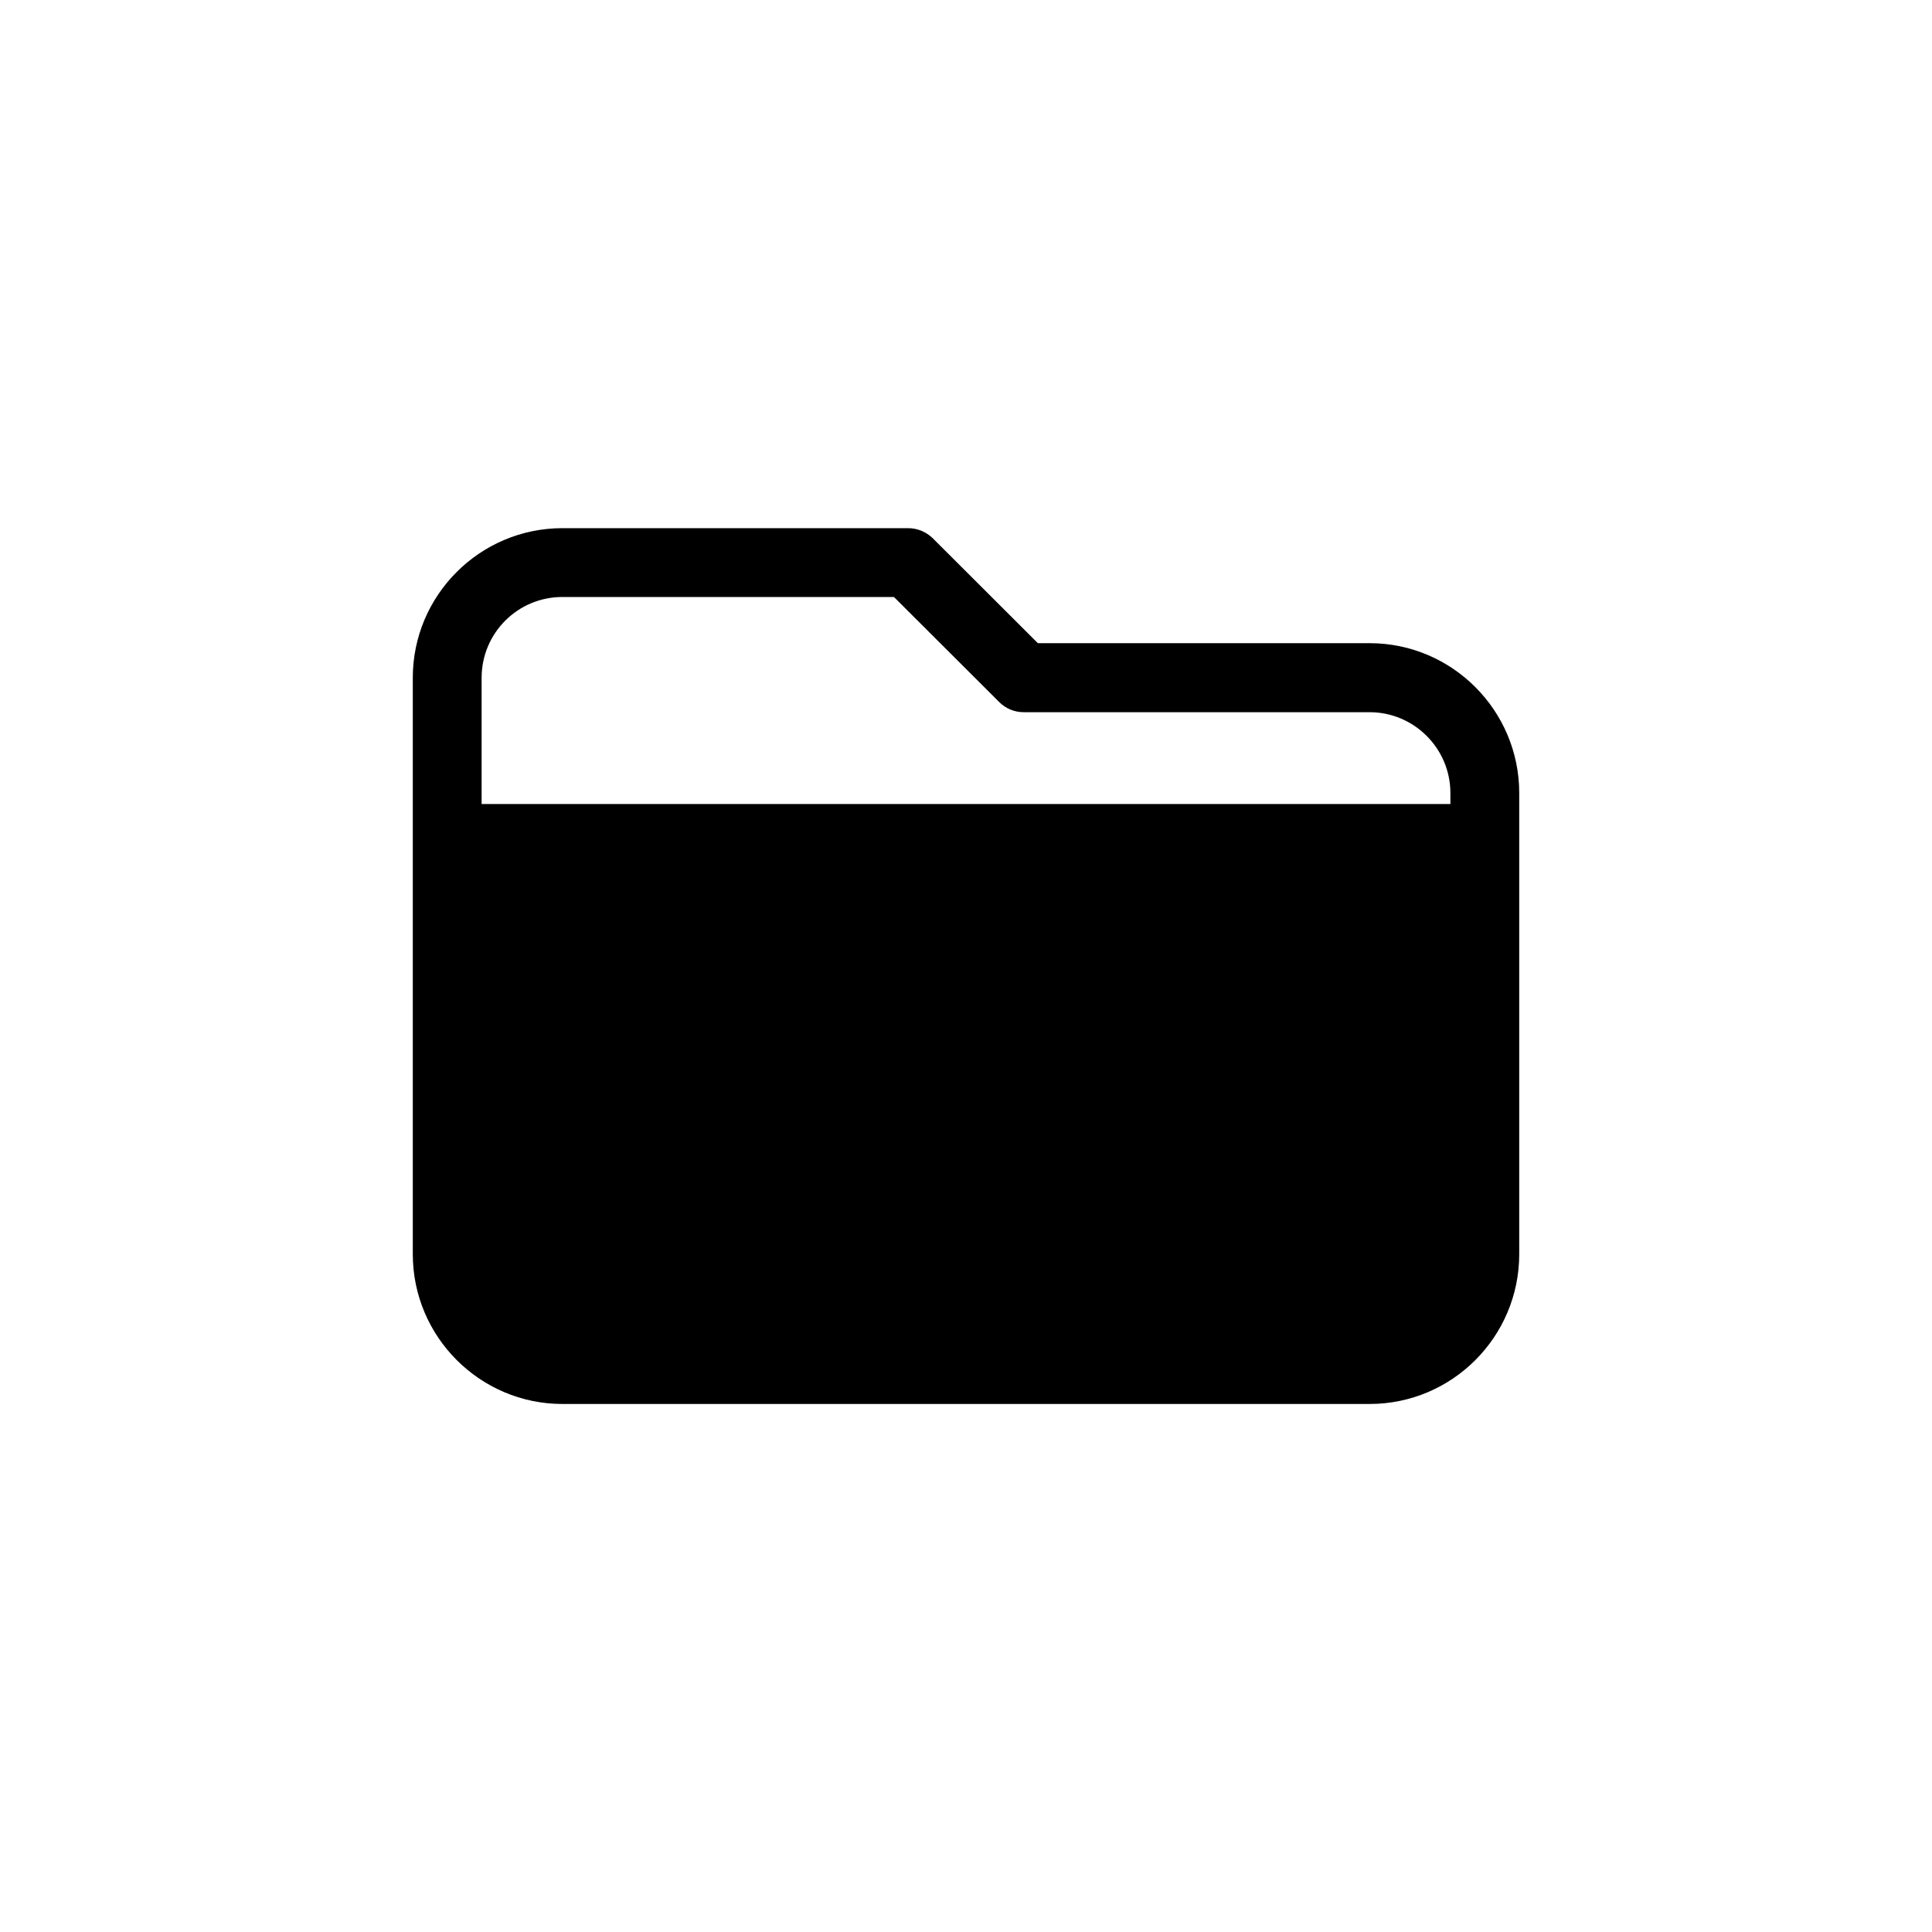
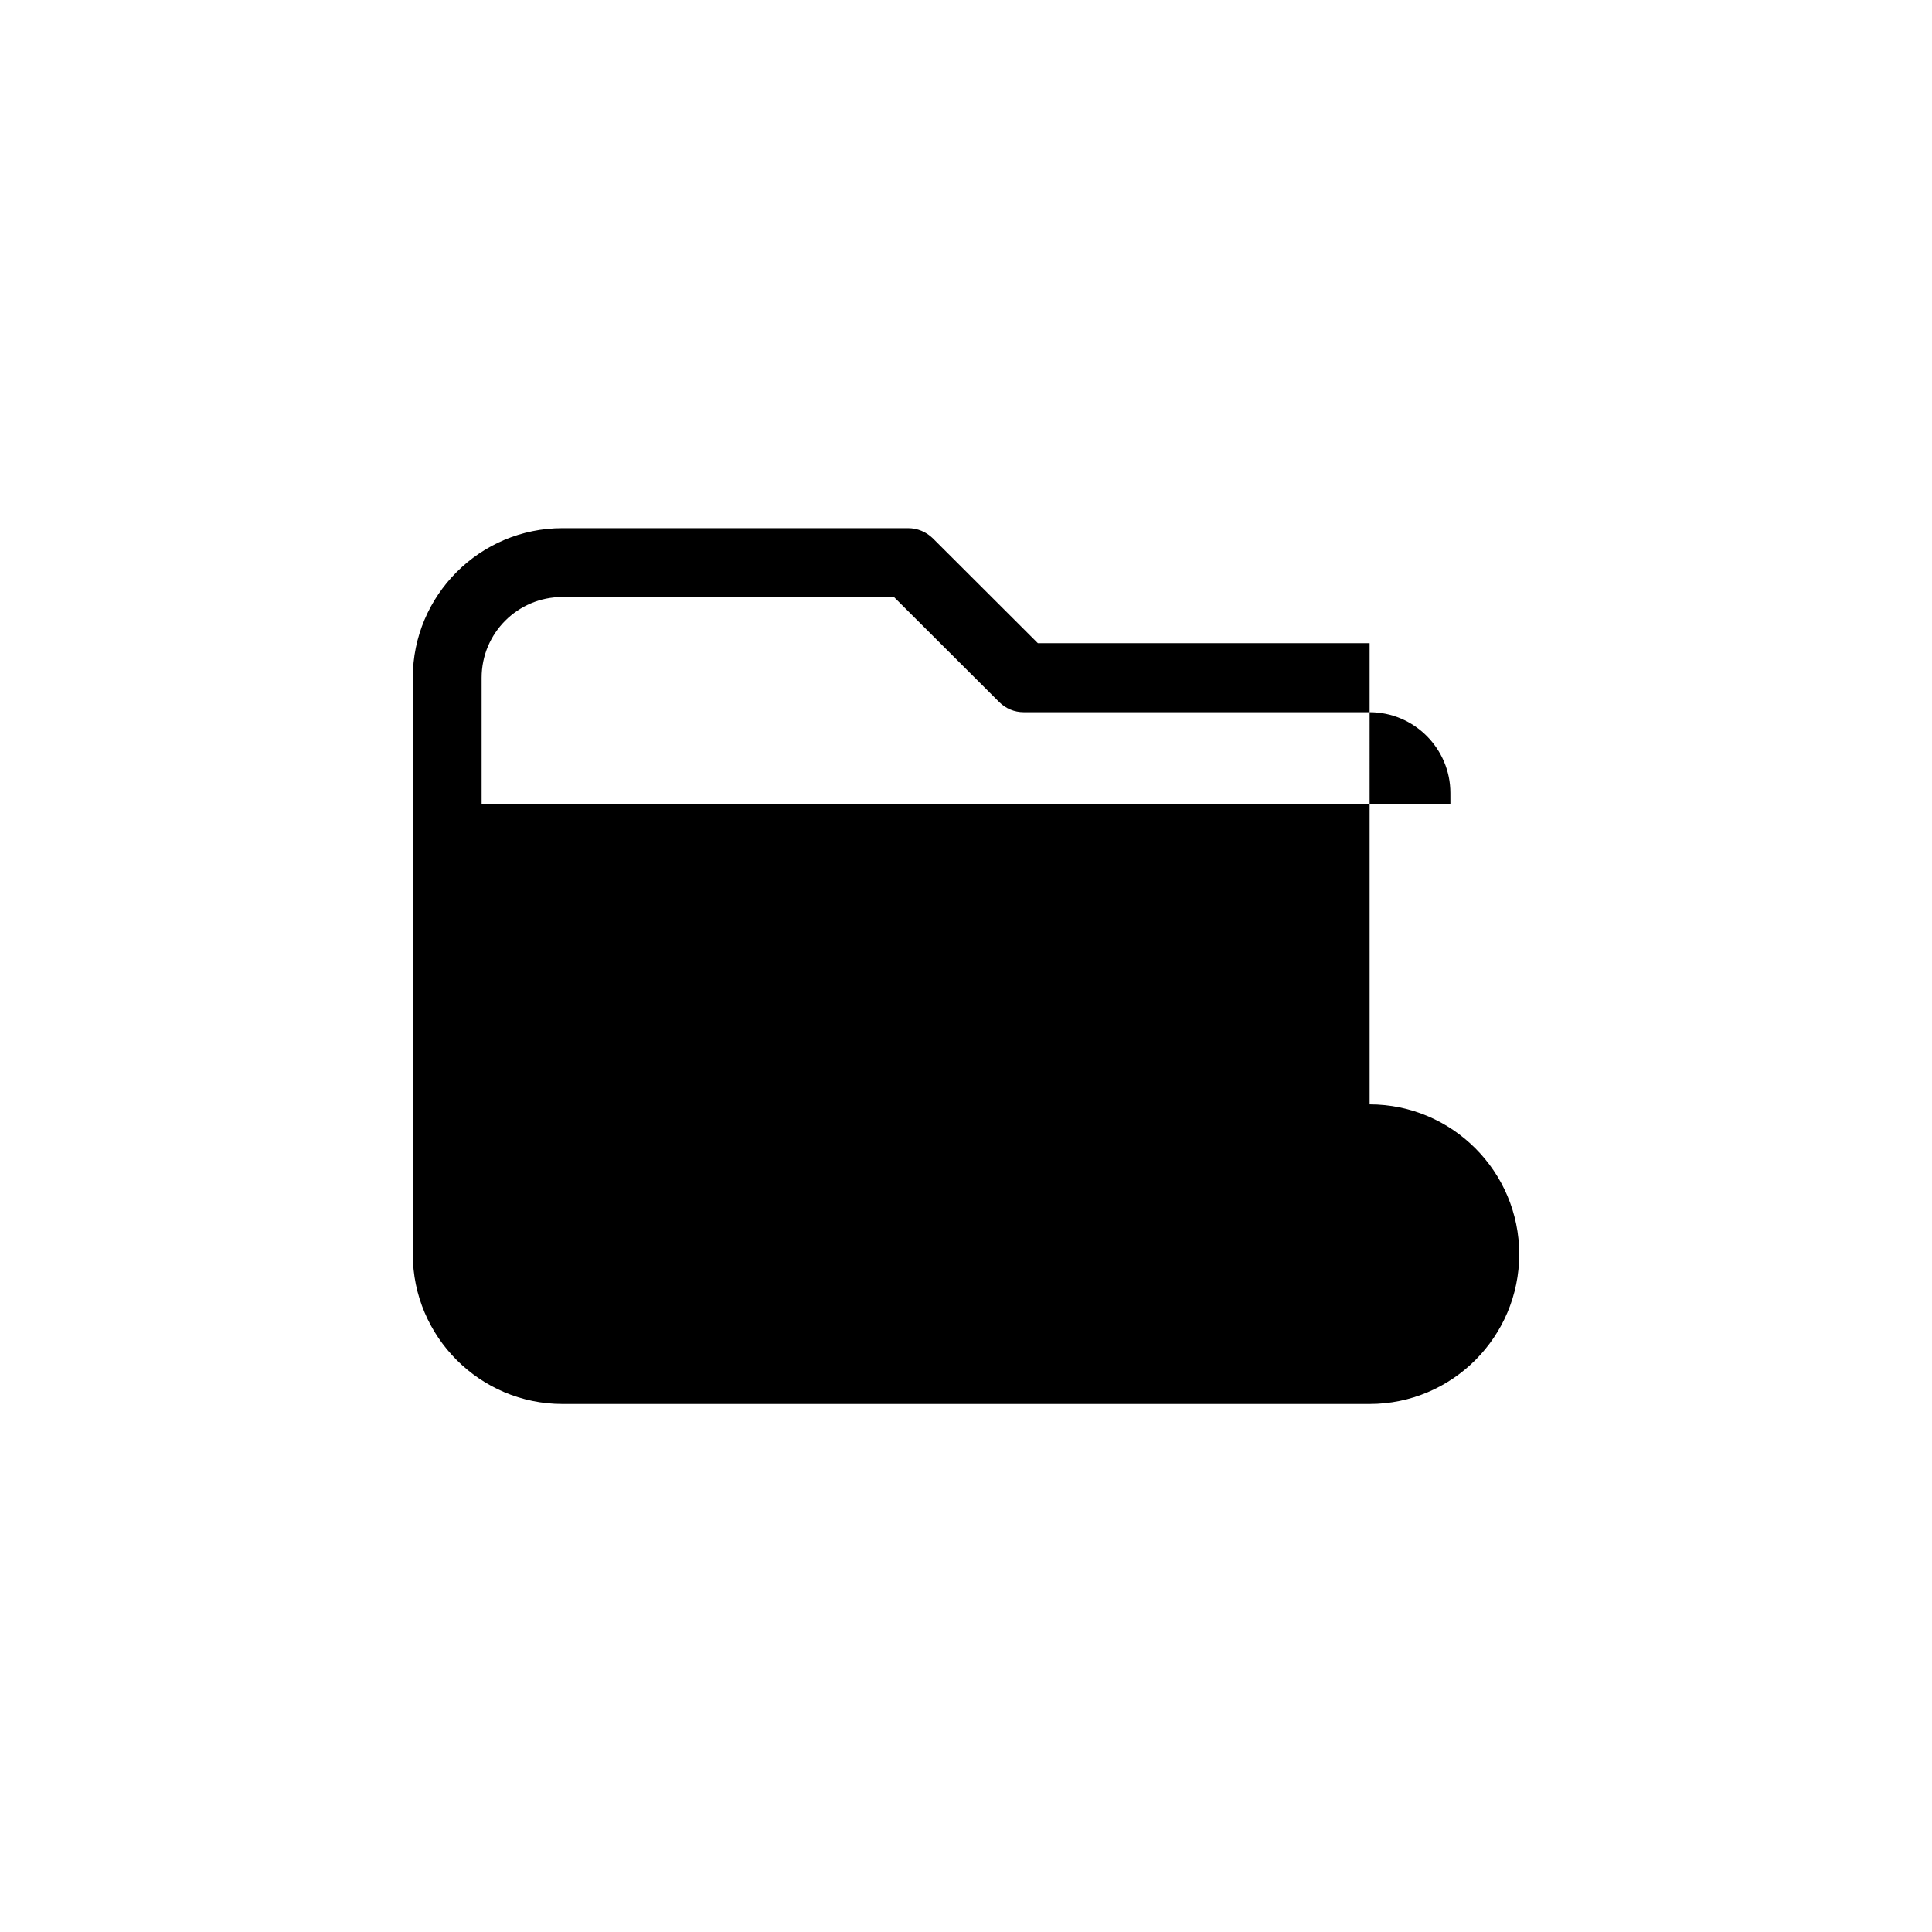
<svg xmlns="http://www.w3.org/2000/svg" fill="#000000" width="800px" height="800px" version="1.1" viewBox="144 144 512 512">
-   <path d="m506.96 314.45h-87.914l-27.859-27.812c-1.766-1.711-4.082-2.668-6.5-2.668h-91.645c-21.867 0-39.648 17.785-39.648 39.648v152.75c0 21.914 17.836 39.699 39.648 39.699h213.92c21.867 0 39.648-17.785 39.648-39.699v-122.22c0-21.867-17.781-39.699-39.648-39.699zm21.414 42.621h-256.74v-33.453c0-11.84 9.574-21.41 21.41-21.41h87.863l27.91 27.859c1.715 1.715 4.031 2.672 6.449 2.672h91.691c11.789 0 21.41 9.621 21.41 21.41z" />
+   <path d="m506.96 314.45h-87.914l-27.859-27.812c-1.766-1.711-4.082-2.668-6.5-2.668h-91.645c-21.867 0-39.648 17.785-39.648 39.648v152.75c0 21.914 17.836 39.699 39.648 39.699h213.92c21.867 0 39.648-17.785 39.648-39.699c0-21.867-17.781-39.699-39.648-39.699zm21.414 42.621h-256.74v-33.453c0-11.84 9.574-21.41 21.41-21.41h87.863l27.91 27.859c1.715 1.715 4.031 2.672 6.449 2.672h91.691c11.789 0 21.41 9.621 21.41 21.41z" />
</svg>